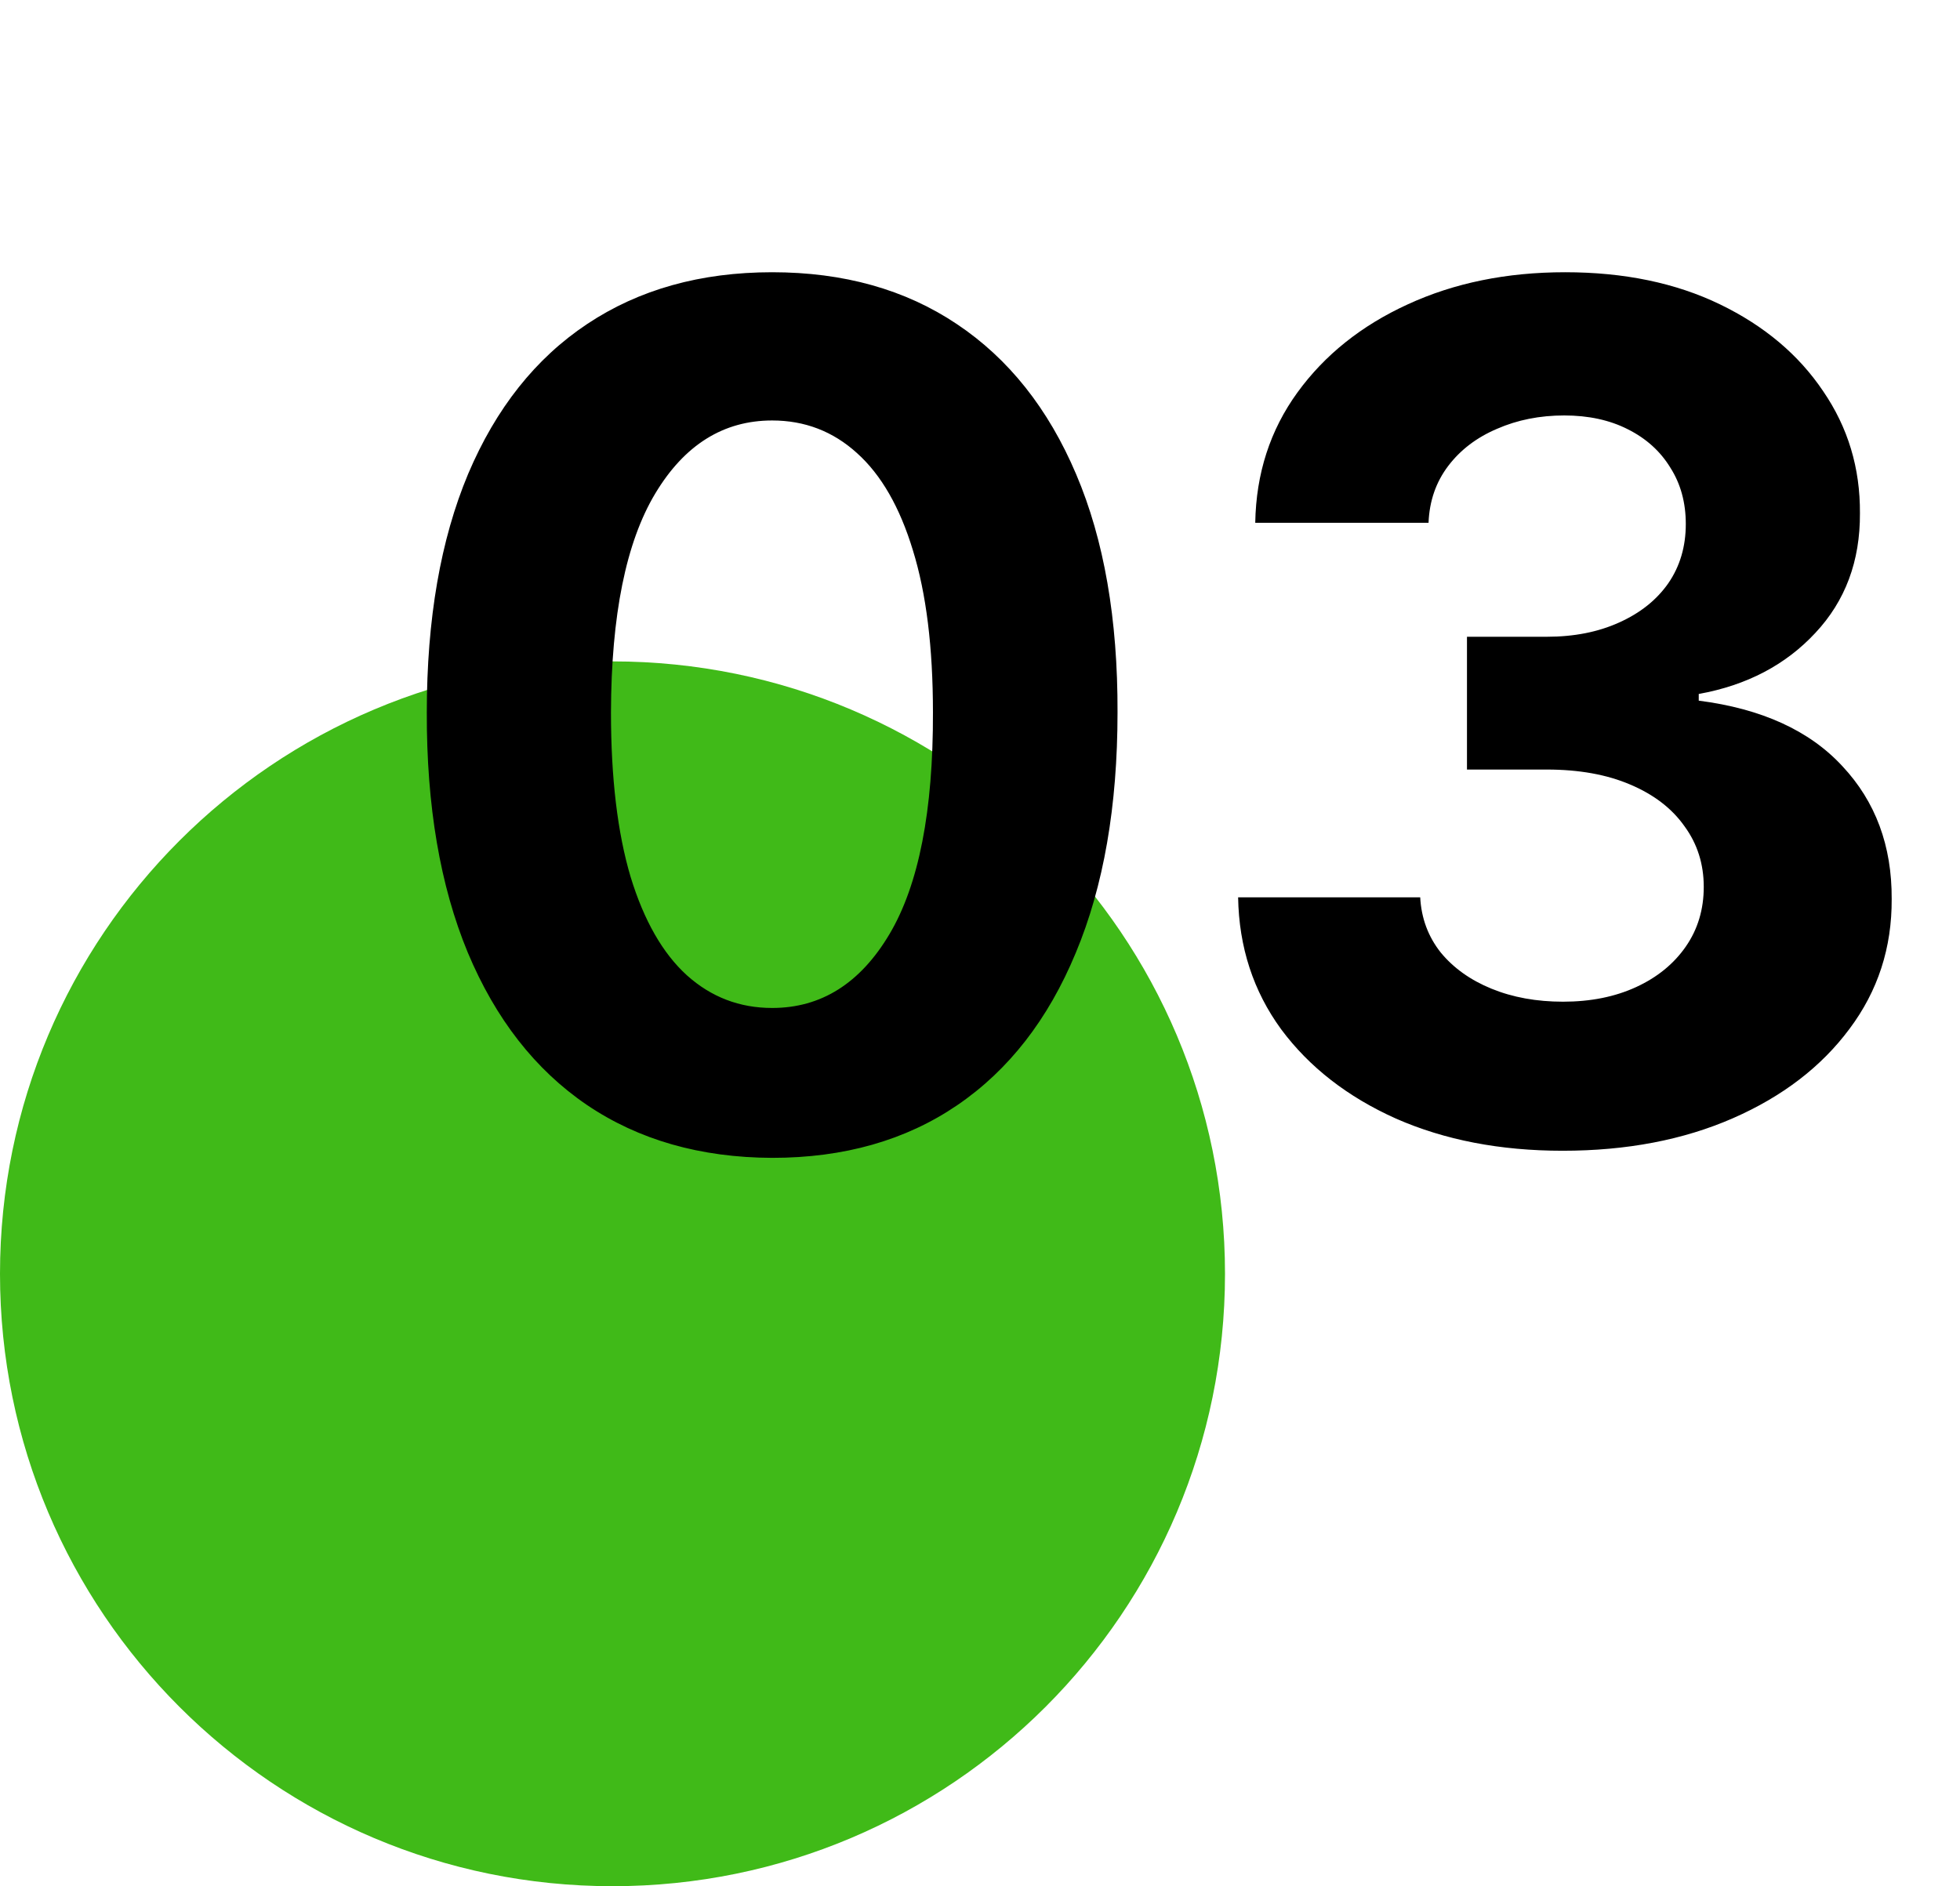
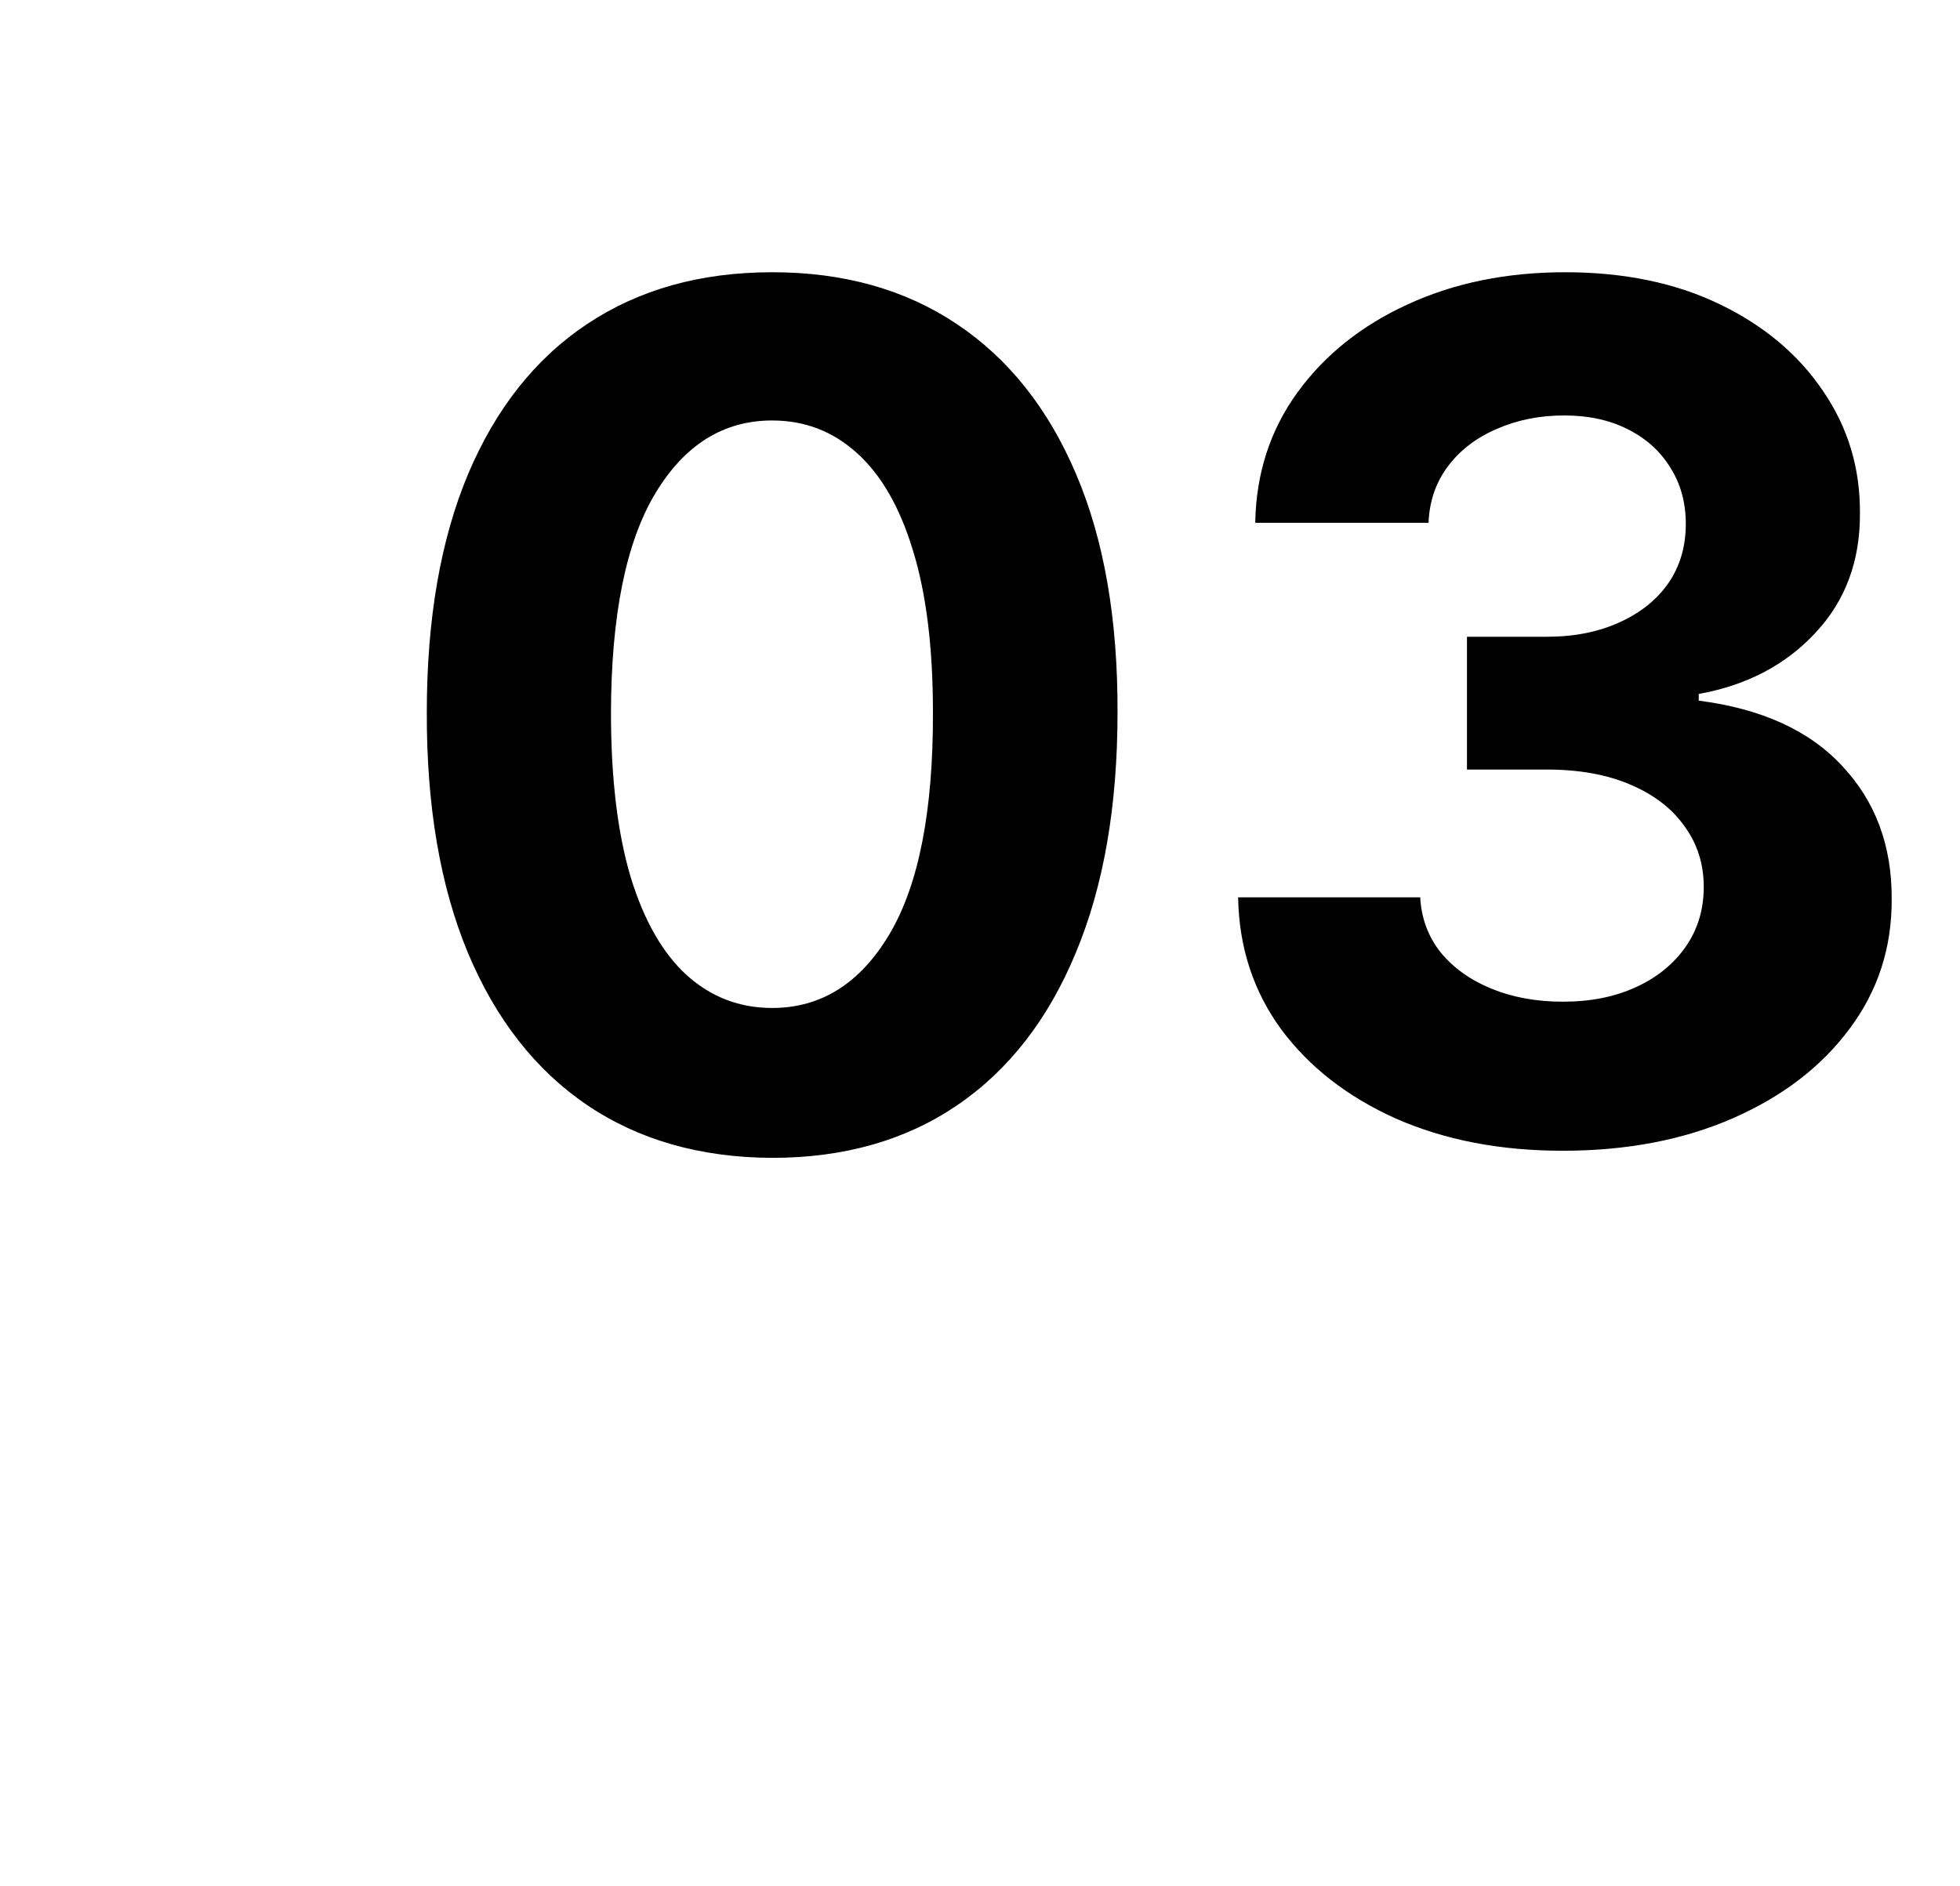
<svg xmlns="http://www.w3.org/2000/svg" width="160" height="154" viewBox="0 0 160 154" fill="none">
-   <path d="M0 104C0 76.386 22.386 54 50 54V54C77.614 54 100 76.386 100 104V104C100 131.614 77.614 154 50 154V154C22.386 154 0 131.614 0 104V104Z" fill="#40BA18" />
  <path d="M63.034 94.534C57.17 94.511 52.125 93.068 47.898 90.204C43.693 87.341 40.455 83.193 38.182 77.761C35.932 72.329 34.818 65.796 34.841 58.159C34.841 50.545 35.966 44.057 38.216 38.693C40.489 33.33 43.727 29.25 47.932 26.454C52.159 23.636 57.193 22.227 63.034 22.227C68.875 22.227 73.898 23.636 78.102 26.454C82.329 29.273 85.579 33.364 87.852 38.727C90.125 44.068 91.25 50.545 91.227 58.159C91.227 65.818 90.091 72.364 87.818 77.796C85.568 83.227 82.341 87.375 78.136 90.239C73.932 93.102 68.898 94.534 63.034 94.534ZM63.034 82.296C67.034 82.296 70.227 80.284 72.614 76.261C75 72.239 76.182 66.204 76.159 58.159C76.159 52.864 75.614 48.455 74.523 44.932C73.454 41.409 71.932 38.761 69.954 36.989C68 35.216 65.693 34.33 63.034 34.33C59.057 34.33 55.875 36.318 53.489 40.295C51.102 44.273 49.898 50.227 49.875 58.159C49.875 63.523 50.409 68 51.477 71.591C52.568 75.159 54.102 77.841 56.08 79.636C58.057 81.409 60.375 82.296 63.034 82.296ZM127.56 93.954C122.469 93.954 117.935 93.079 113.957 91.329C110.003 89.557 106.878 87.125 104.582 84.034C102.31 80.921 101.139 77.329 101.071 73.261H115.935C116.026 74.966 116.582 76.466 117.605 77.761C118.651 79.034 120.037 80.023 121.764 80.727C123.491 81.432 125.435 81.784 127.594 81.784C129.844 81.784 131.832 81.386 133.56 80.591C135.287 79.796 136.639 78.693 137.616 77.284C138.594 75.875 139.082 74.25 139.082 72.409C139.082 70.546 138.56 68.898 137.514 67.466C136.491 66.011 135.014 64.875 133.082 64.057C131.173 63.239 128.901 62.83 126.264 62.83H119.753V51.989H126.264C128.491 51.989 130.457 51.602 132.162 50.83C133.889 50.057 135.23 48.989 136.185 47.625C137.139 46.239 137.616 44.625 137.616 42.784C137.616 41.034 137.196 39.5 136.355 38.182C135.537 36.841 134.378 35.795 132.878 35.045C131.401 34.295 129.673 33.92 127.696 33.92C125.696 33.92 123.866 34.284 122.207 35.011C120.548 35.716 119.219 36.727 118.219 38.045C117.219 39.364 116.685 40.909 116.616 42.682H102.469C102.537 38.659 103.685 35.114 105.912 32.045C108.139 28.977 111.139 26.579 114.912 24.852C118.707 23.102 122.991 22.227 127.764 22.227C132.582 22.227 136.798 23.102 140.412 24.852C144.026 26.602 146.832 28.966 148.832 31.943C150.855 34.898 151.855 38.216 151.832 41.898C151.855 45.807 150.639 49.068 148.185 51.682C145.753 54.295 142.582 55.955 138.673 56.659V57.205C143.81 57.864 147.719 59.648 150.401 62.557C153.105 65.443 154.446 69.057 154.423 73.398C154.446 77.375 153.298 80.909 150.98 84C148.685 87.091 145.514 89.523 141.469 91.296C137.423 93.068 132.787 93.954 127.56 93.954Z" fill="black" />
</svg>